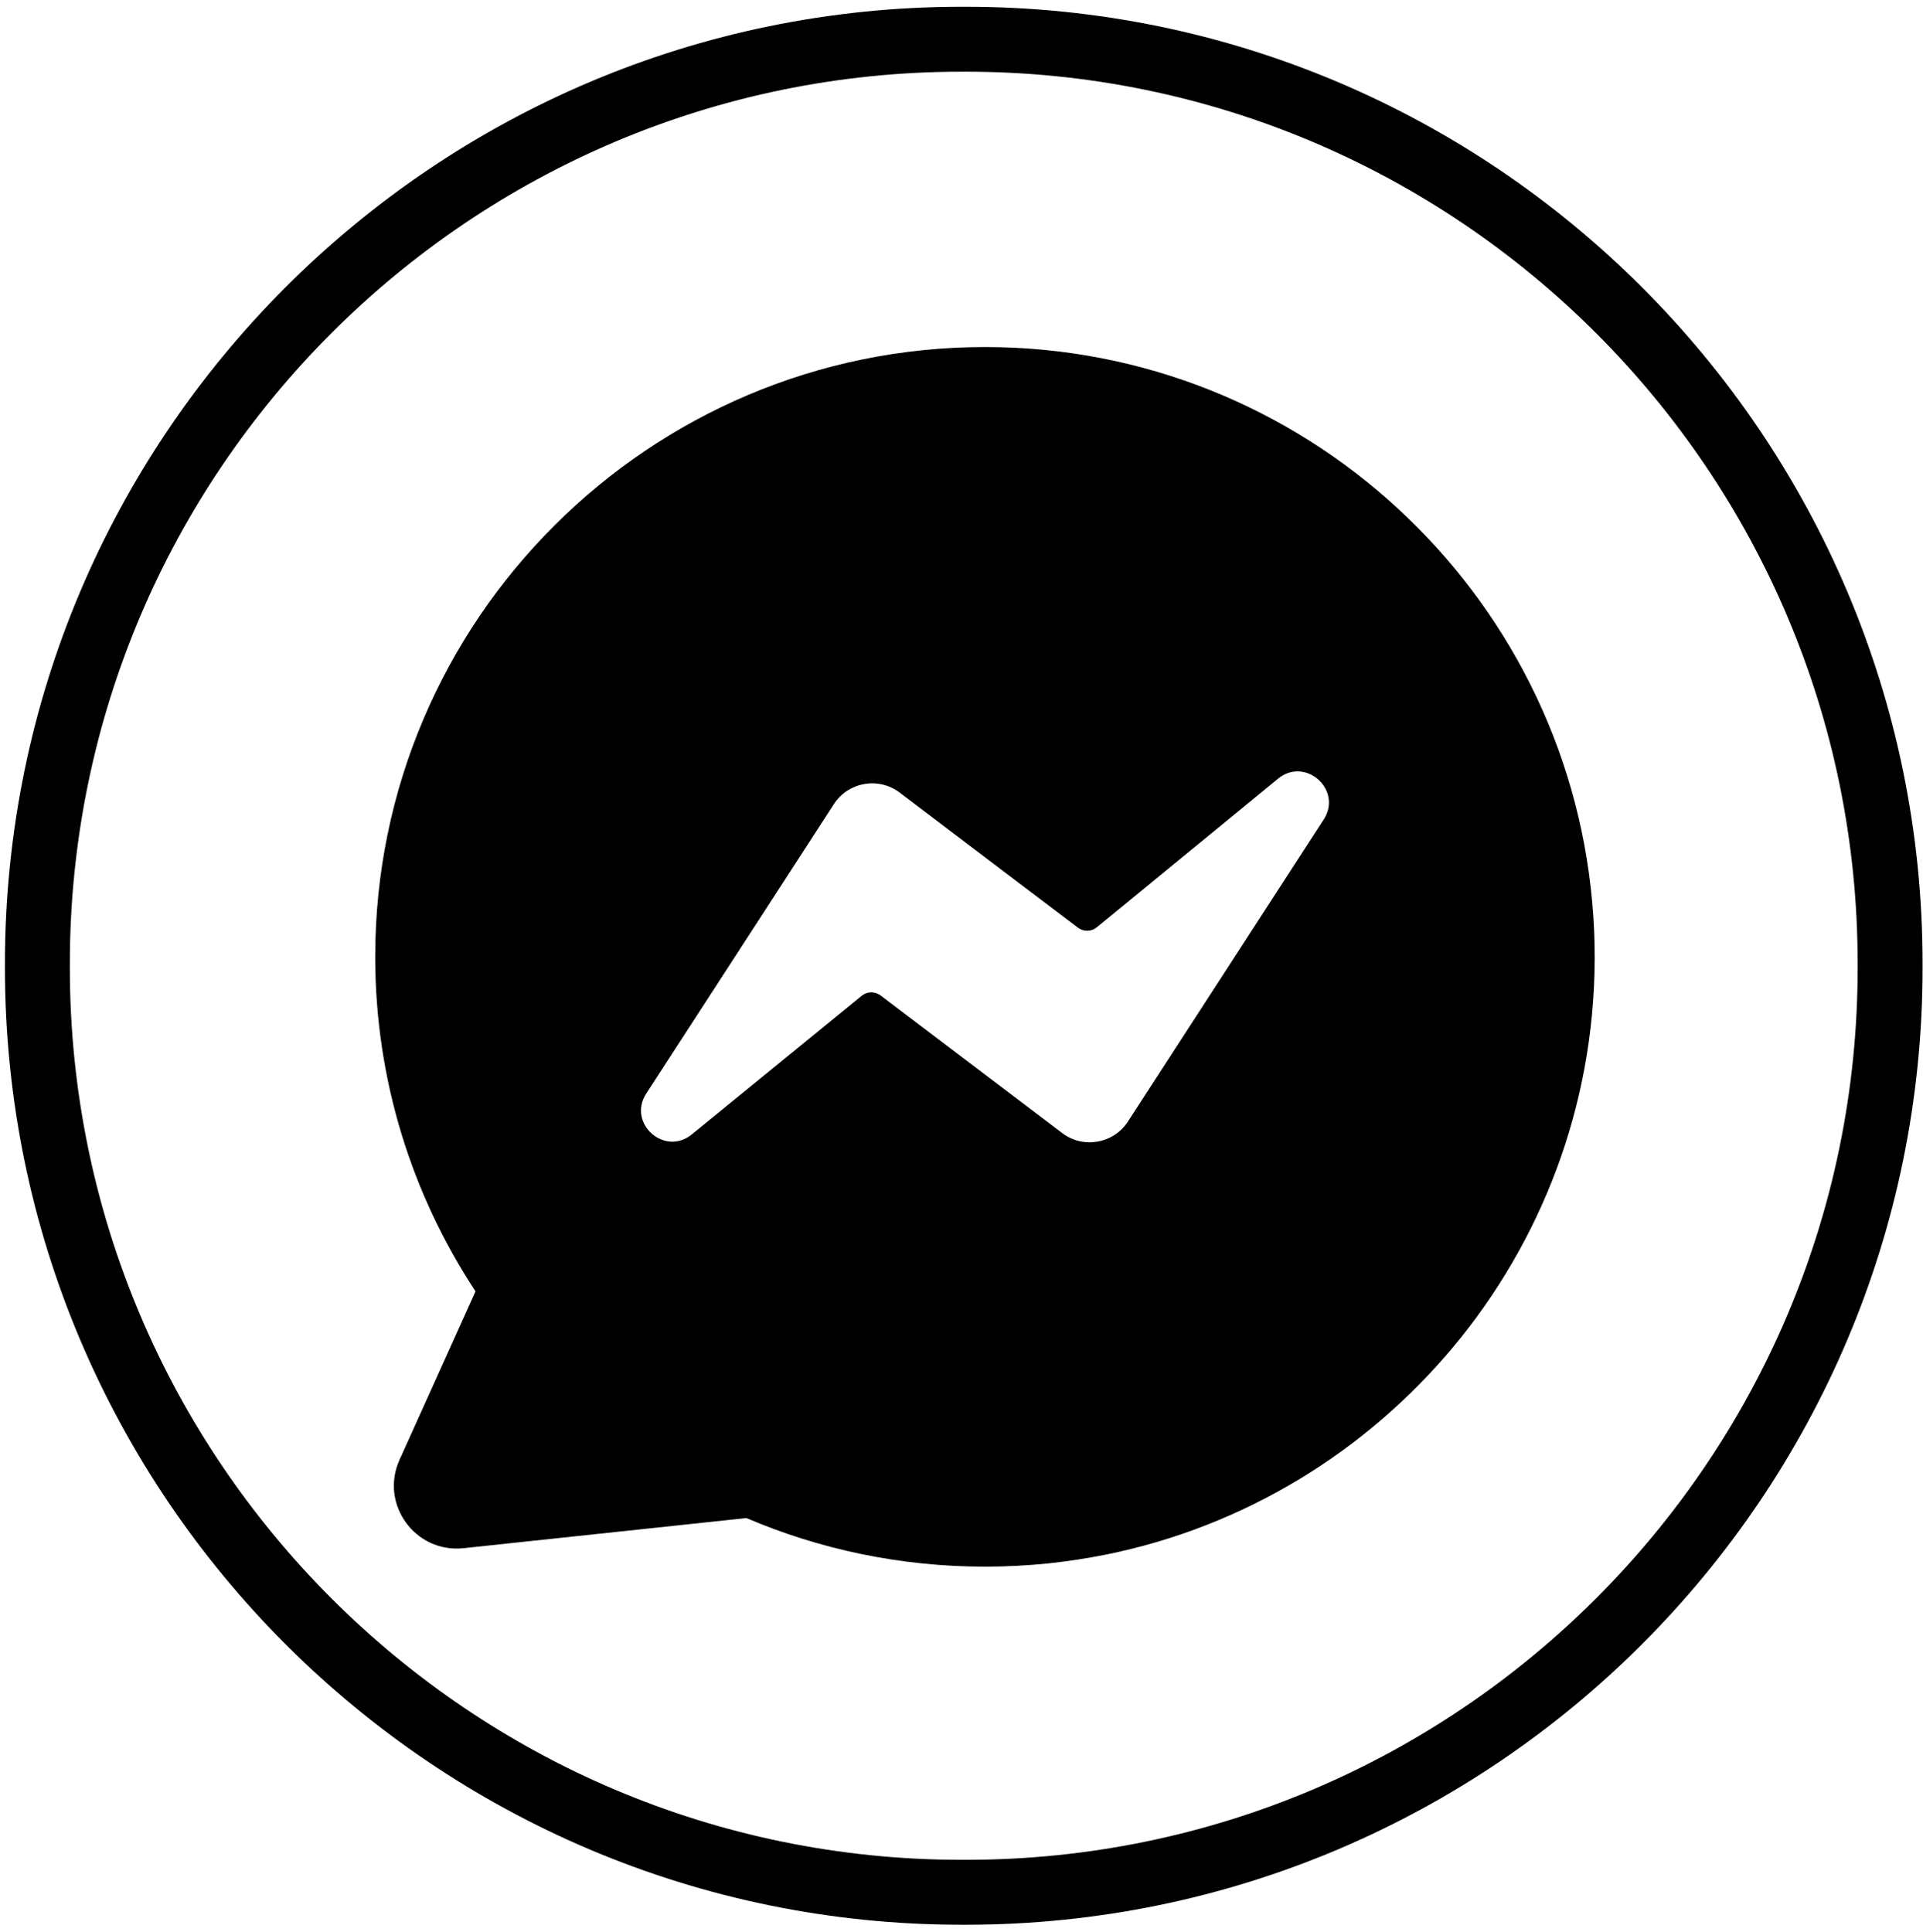
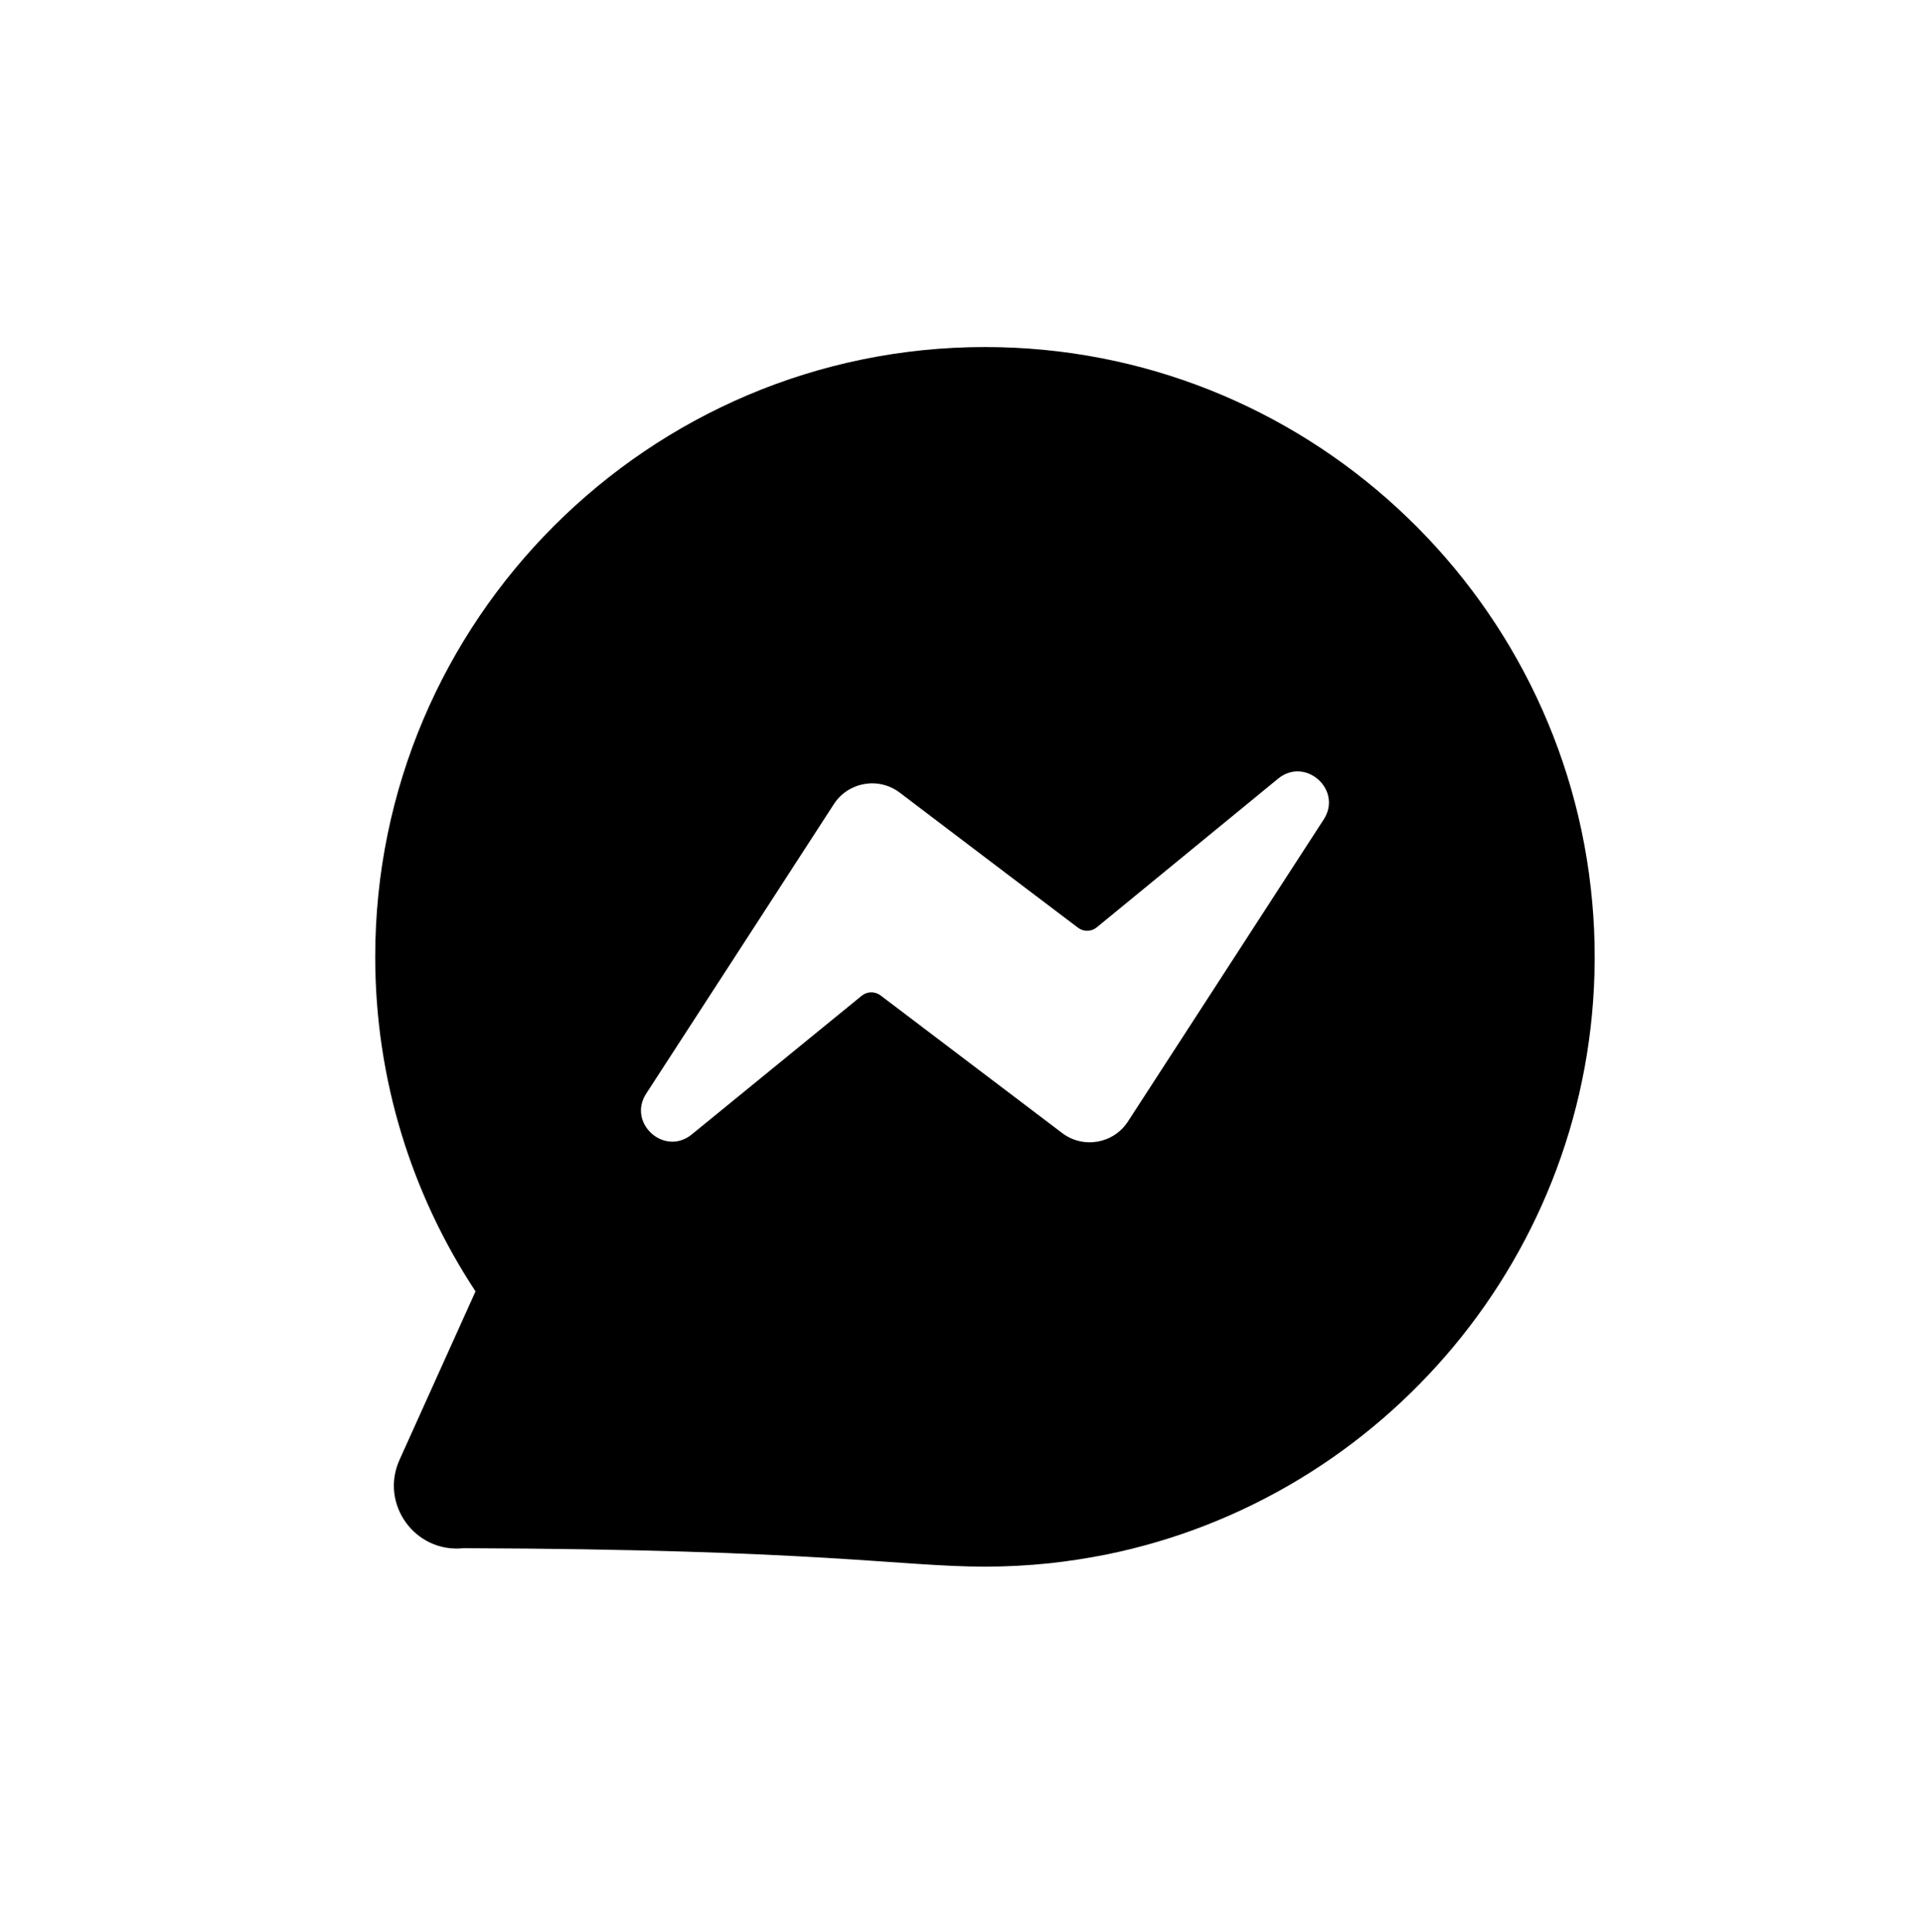
<svg xmlns="http://www.w3.org/2000/svg" width="205" height="206" viewBox="0 0 205 206" fill="none">
-   <path d="M102.965 205.211H102.516C46.279 205.211 0.526 159.444 0.526 103.191V102.741C0.526 46.488 46.279 0.721 102.516 0.721H102.965C159.202 0.721 204.955 46.488 204.955 102.741V103.191C204.955 159.444 159.202 205.211 102.965 205.211ZM102.516 7.643C50.092 7.643 7.446 50.302 7.446 102.741V103.191C7.446 155.63 50.092 198.289 102.516 198.289H102.965C155.389 198.289 198.035 155.63 198.035 103.191V102.741C198.035 50.302 155.389 7.643 102.965 7.643H102.516Z" fill="black" />
-   <path d="M169.74 96.22C166.803 63.075 138.892 37 105.008 37C69.165 37 40 66.174 40 102.011C40 115.171 43.939 127.436 50.693 137.681L42.593 155.638C40.459 160.359 44.26 165.608 49.408 165.064L79.567 161.851C87.385 165.187 95.982 167.031 105.008 167.031C107.302 167.031 109.582 166.908 111.815 166.679C113.88 166.457 115.907 166.143 117.911 165.745C147.474 159.762 169.824 133.641 170 102.386V102.011C170 100.068 169.916 98.117 169.74 96.22ZM141.11 87.375L127.465 108.431L120.244 119.571C118.707 121.943 115.471 122.509 113.223 120.795L101.252 111.721L93.871 106.128C93.274 105.676 92.441 105.692 91.859 106.166L73.747 120.948C70.833 123.327 66.847 119.747 68.89 116.595L81.671 96.885L88.891 85.738C90.429 83.366 93.657 82.8 95.913 84.506L107.532 93.32L114.913 98.905C115.51 99.364 116.343 99.349 116.925 98.867L136.246 83.022C139.16 80.634 143.16 84.215 141.11 87.375Z" fill="black" />
+   <path d="M169.74 96.22C166.803 63.075 138.892 37 105.008 37C69.165 37 40 66.174 40 102.011C40 115.171 43.939 127.436 50.693 137.681L42.593 155.638C40.459 160.359 44.26 165.608 49.408 165.064C87.385 165.187 95.982 167.031 105.008 167.031C107.302 167.031 109.582 166.908 111.815 166.679C113.88 166.457 115.907 166.143 117.911 165.745C147.474 159.762 169.824 133.641 170 102.386V102.011C170 100.068 169.916 98.117 169.74 96.22ZM141.11 87.375L127.465 108.431L120.244 119.571C118.707 121.943 115.471 122.509 113.223 120.795L101.252 111.721L93.871 106.128C93.274 105.676 92.441 105.692 91.859 106.166L73.747 120.948C70.833 123.327 66.847 119.747 68.89 116.595L81.671 96.885L88.891 85.738C90.429 83.366 93.657 82.8 95.913 84.506L107.532 93.32L114.913 98.905C115.51 99.364 116.343 99.349 116.925 98.867L136.246 83.022C139.16 80.634 143.16 84.215 141.11 87.375Z" fill="black" />
</svg>